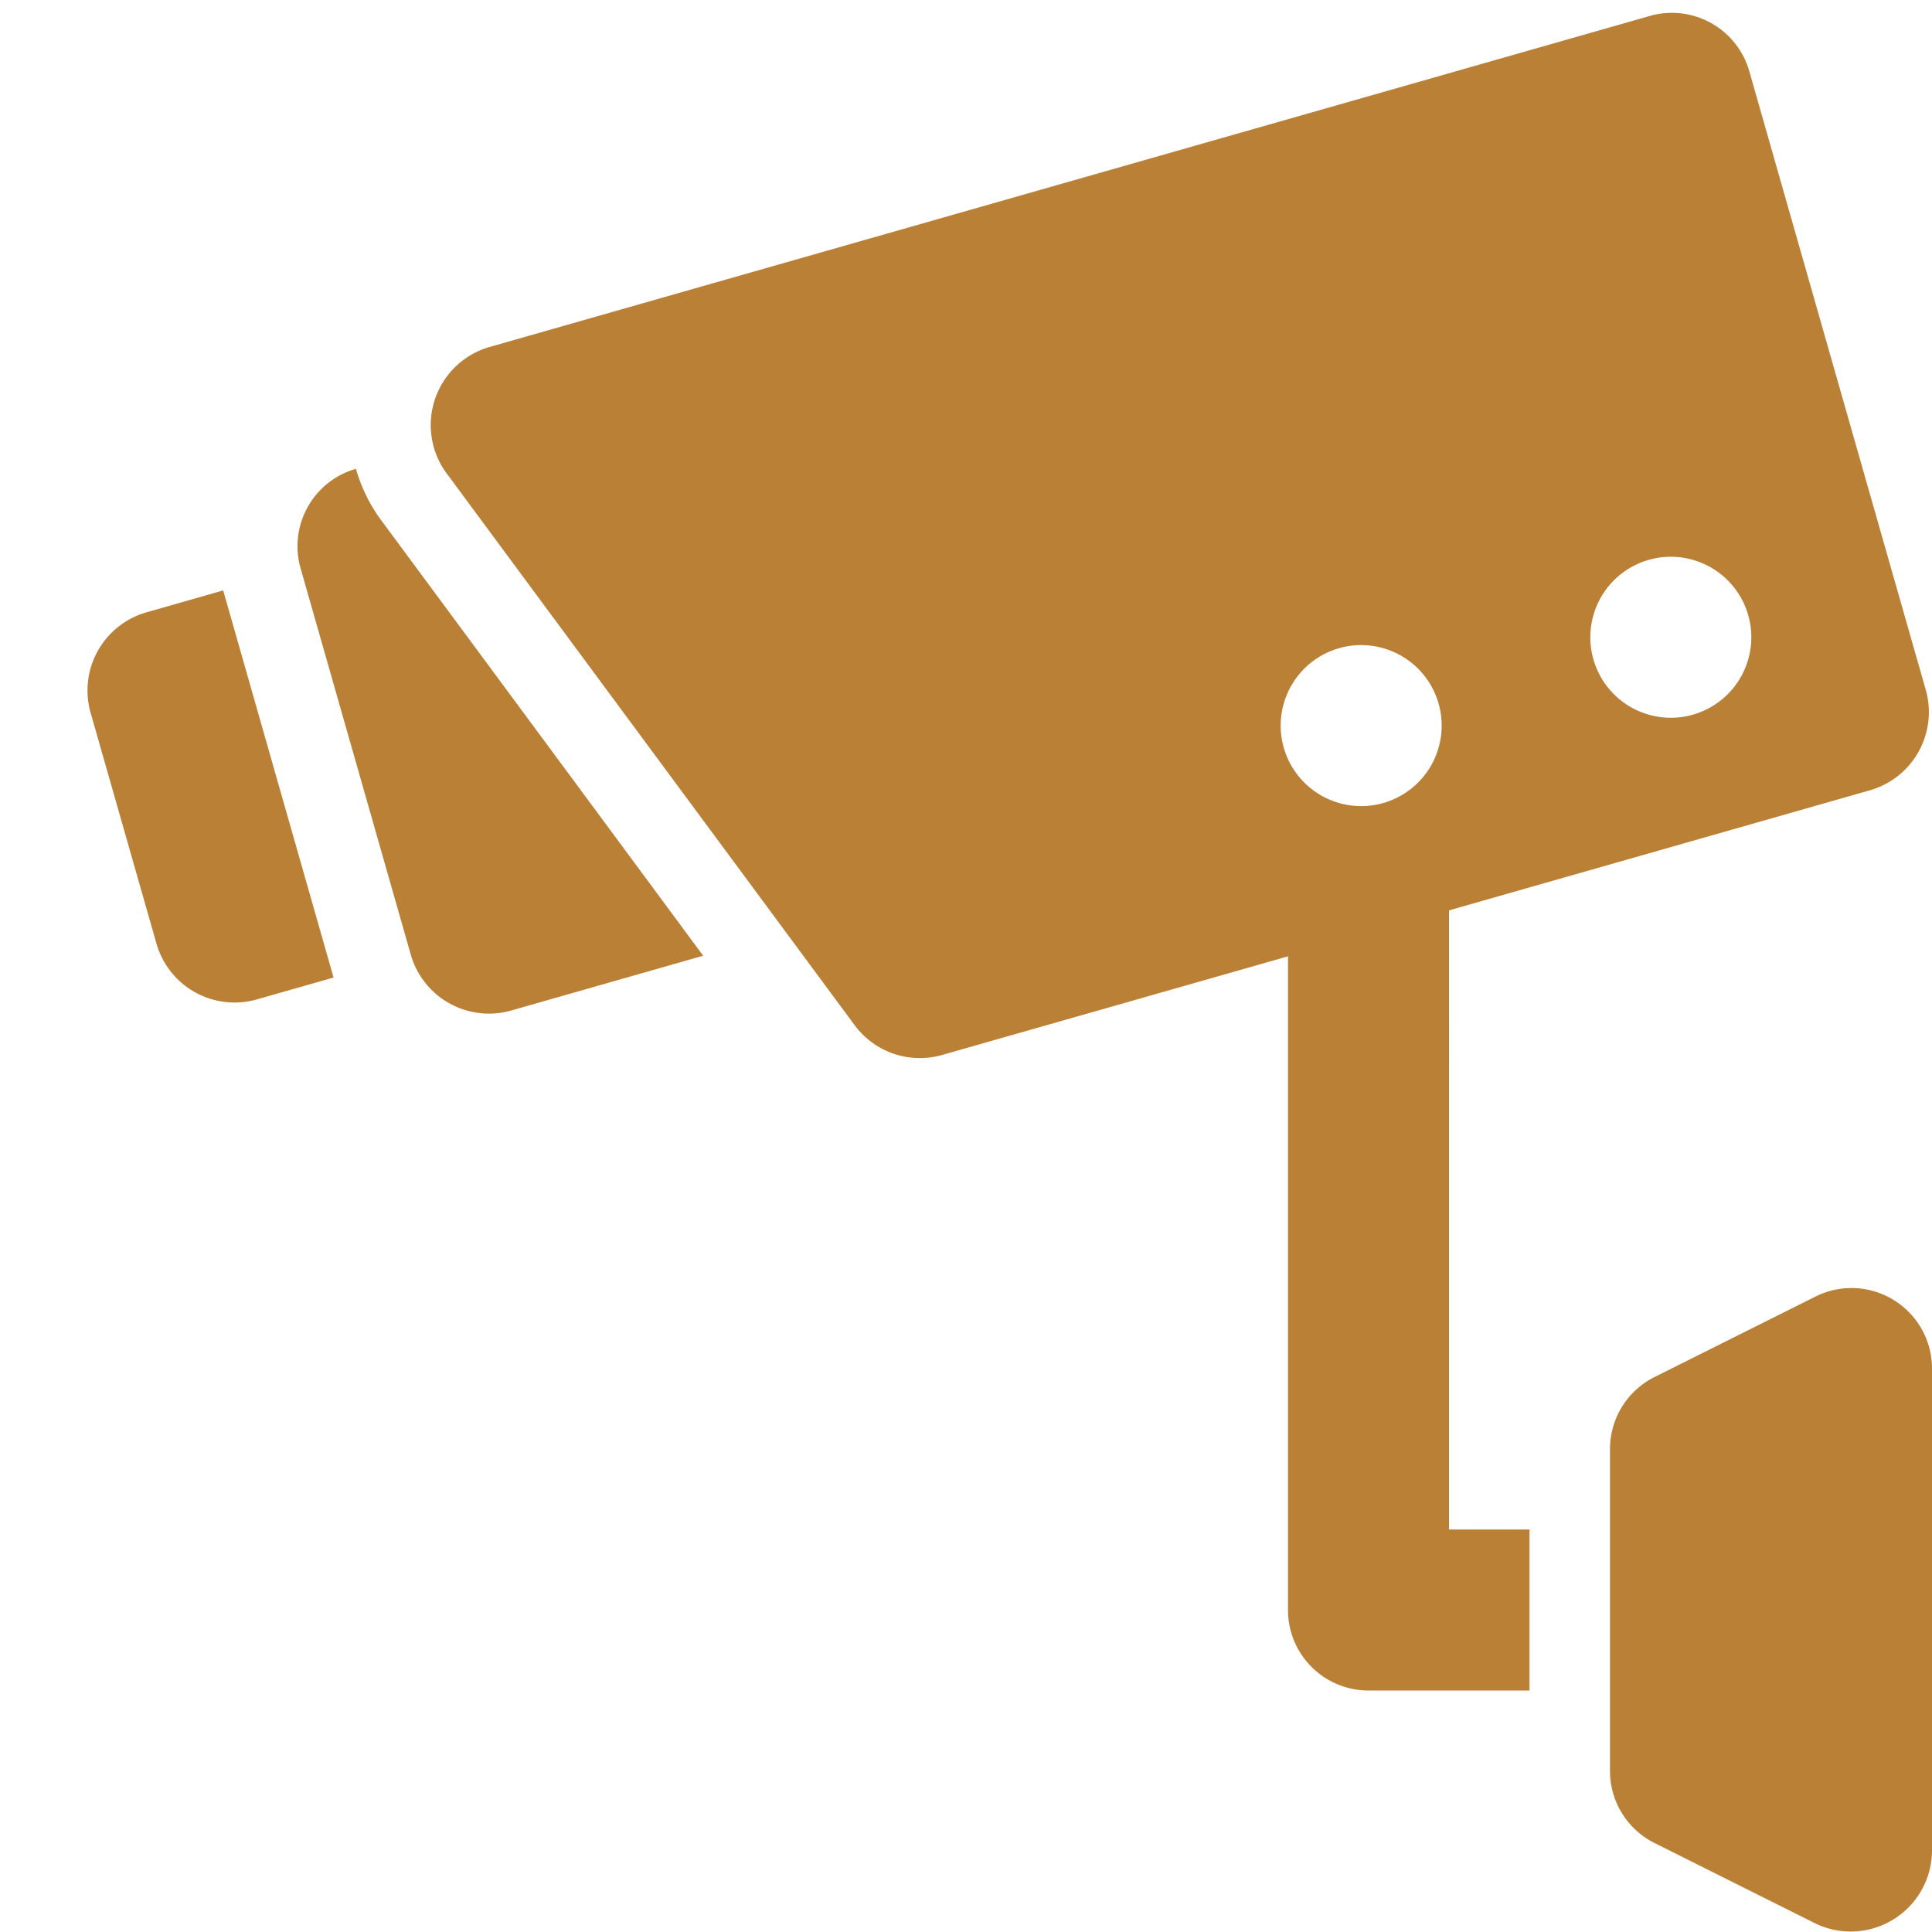
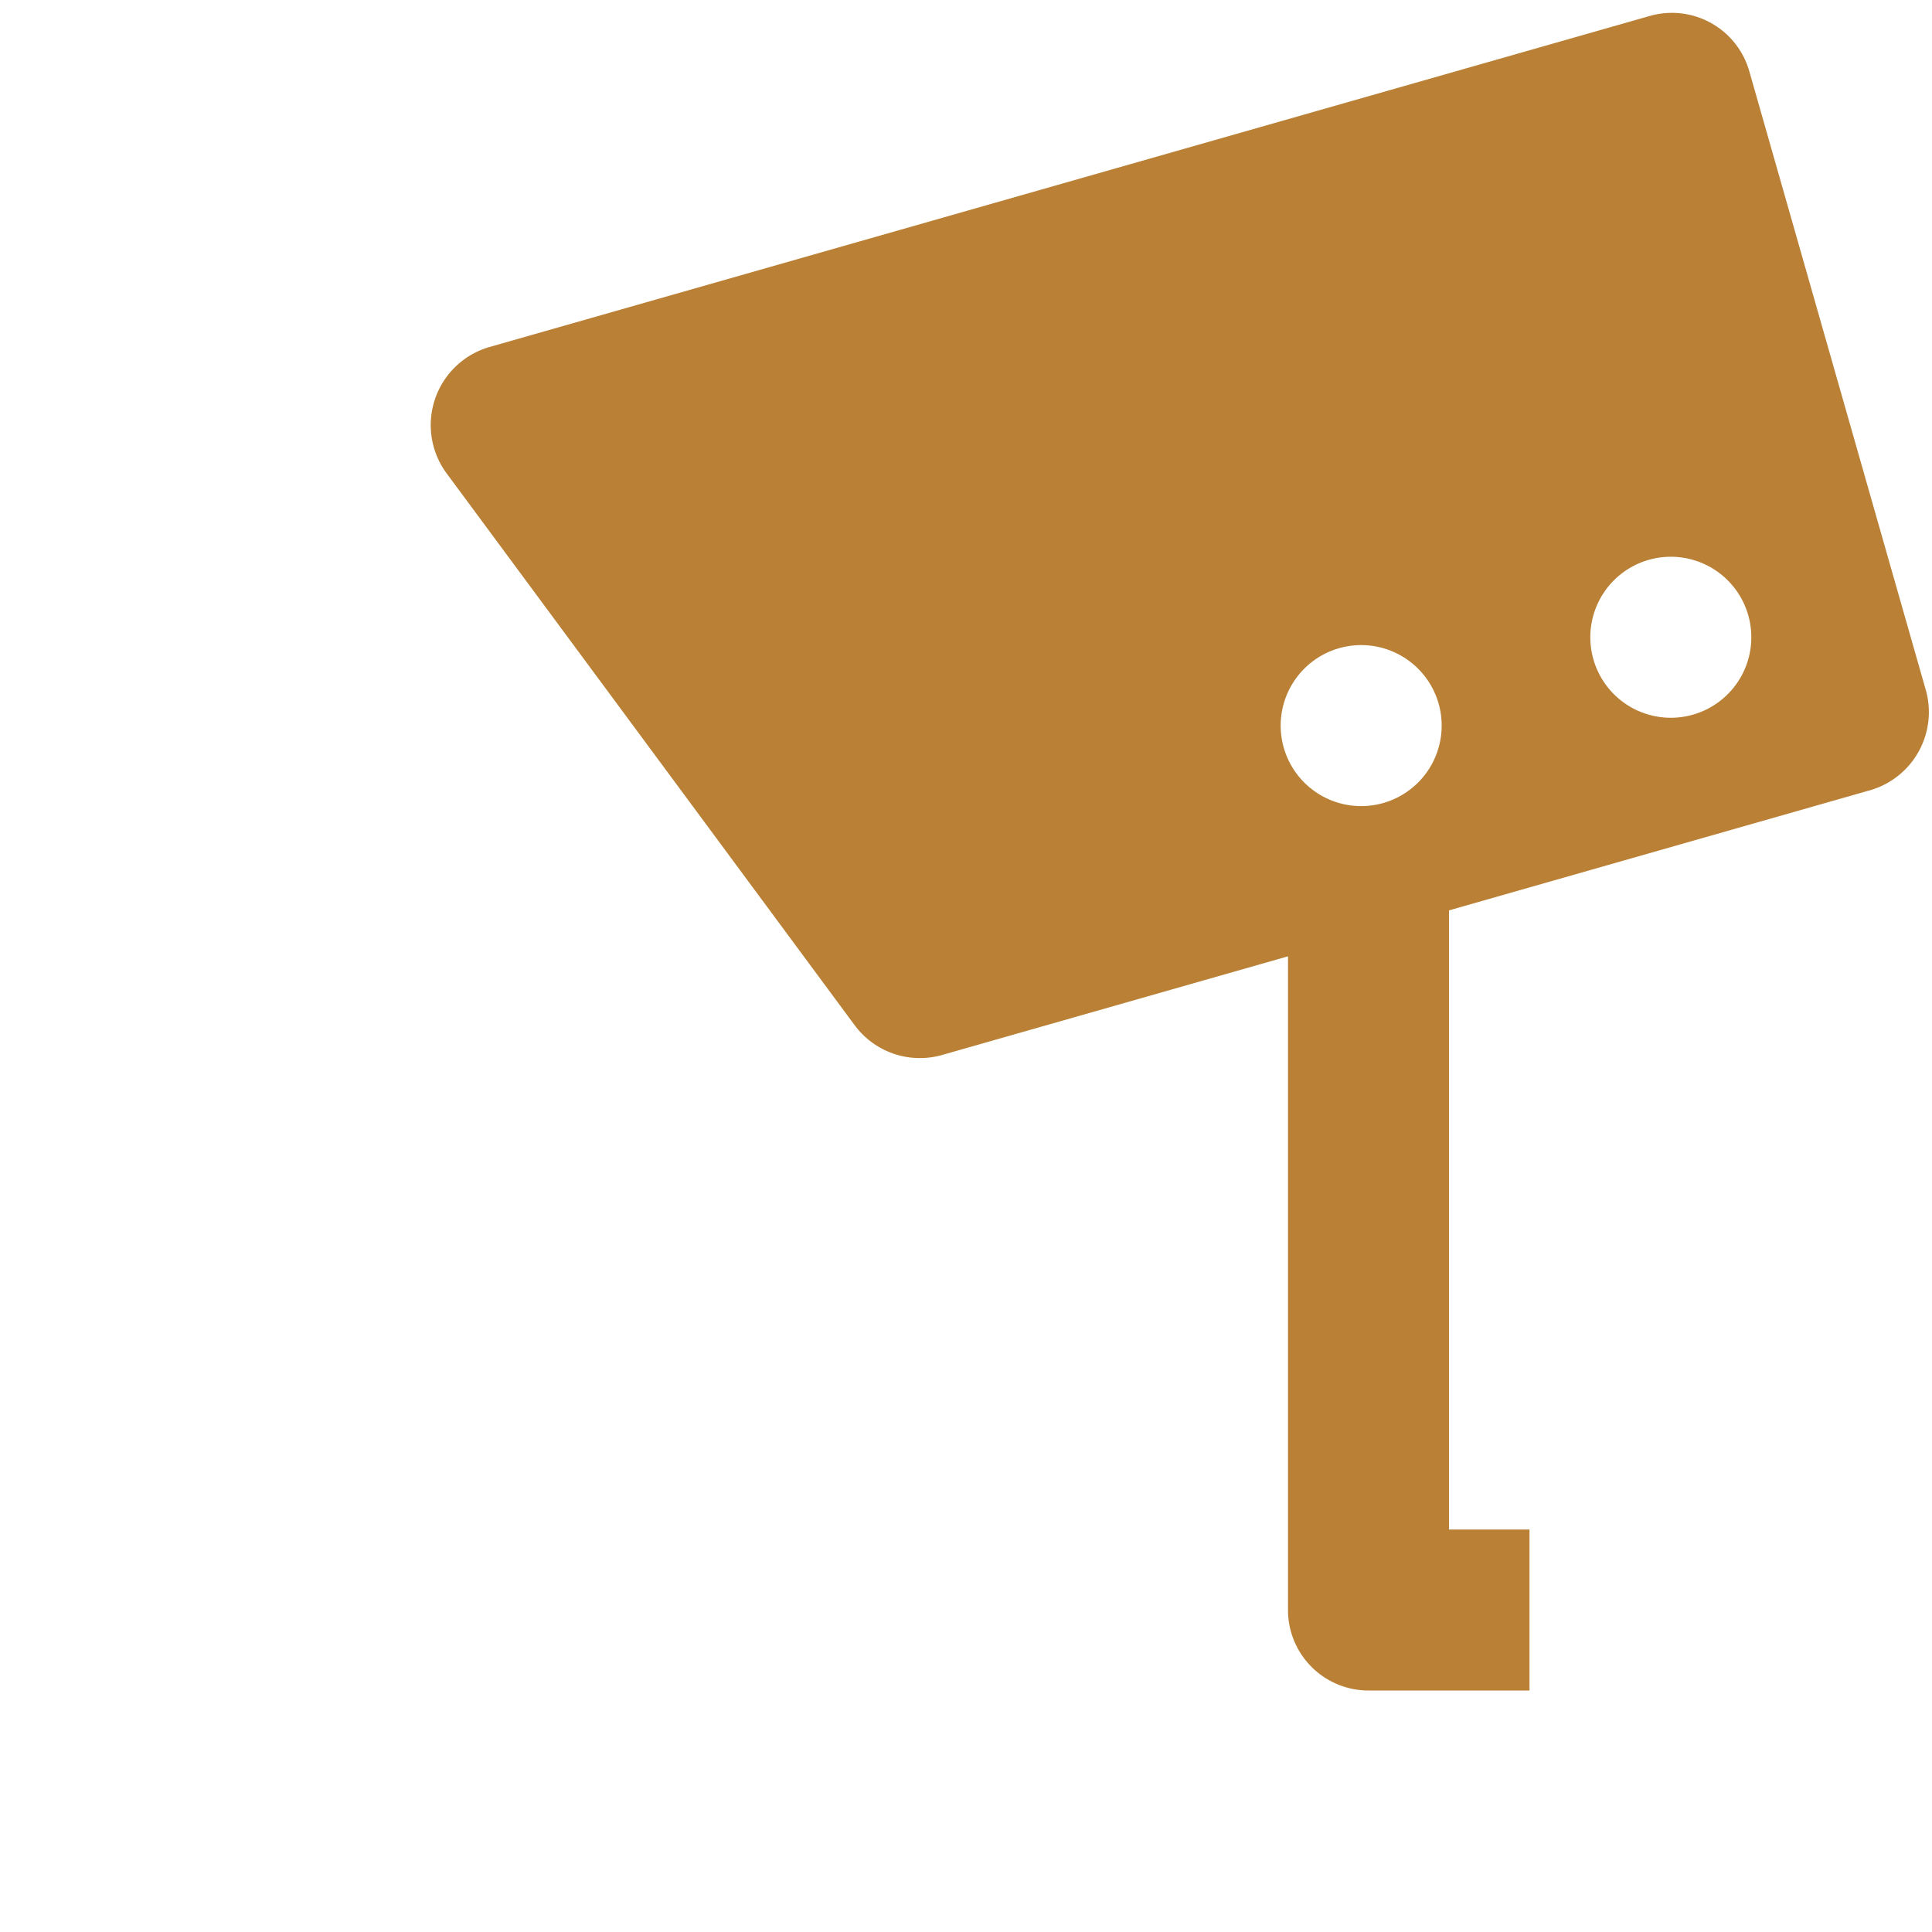
<svg xmlns="http://www.w3.org/2000/svg" height="512px" viewBox="0 0 192 192" width="512px">
  <g>
    <path d="m144 90.472 41.9-11.954a8.081 8.081 0 0 0 5.5-9.888l-17.555-61.545a8 8 0 0 0 -9.888-5.5l-115.395 32.924a8.078 8.078 0 0 0 -4.239 12.449l40.637 54.96a8.065 8.065 0 0 0 8.627 2.936l34.413-9.817v64.963a8 8 0 0 0 8 8h16v-16h-8zm19.851-34.835a8 8 0 1 1 -5.5 9.888 8 8 0 0 1 5.5-9.888zm-30.772 8.779a8 8 0 1 1 -5.5 9.888 8 8 0 0 1 5.5-9.888z" data-original="#000000" class="active-path" data-old_color="#000000" fill="#B98036" />
-     <path d="m188.206 129.2a8 8 0 0 0 -7.784-.35l-16 8a8 8 0 0 0 -4.422 7.15v32a8 8 0 0 0 4.422 7.155l16 8a8.077 8.077 0 0 0 11.578-7.155v-48a8 8 0 0 0 -3.794-6.8z" data-original="#000000" class="active-path" data-old_color="#000000" fill="#B98036" />
-     <path d="m35.372 46.591a8 8 0 0 0 -5.5 9.888l10.973 38.465a8.079 8.079 0 0 0 9.887 5.5l19.149-5.464-31.99-43.266a15.976 15.976 0 0 1 -2.519-5.123z" data-original="#000000" class="active-path" data-old_color="#000000" fill="#B98036" />
-     <path d="m22.178 58.674-7.694 2.2a8.08 8.08 0 0 0 -5.5 9.887l6.585 23.079a8.074 8.074 0 0 0 9.889 5.5l7.691-2.194z" data-original="#000000" class="active-path" data-old_color="#000000" fill="#B98036" />
  </g>
</svg>